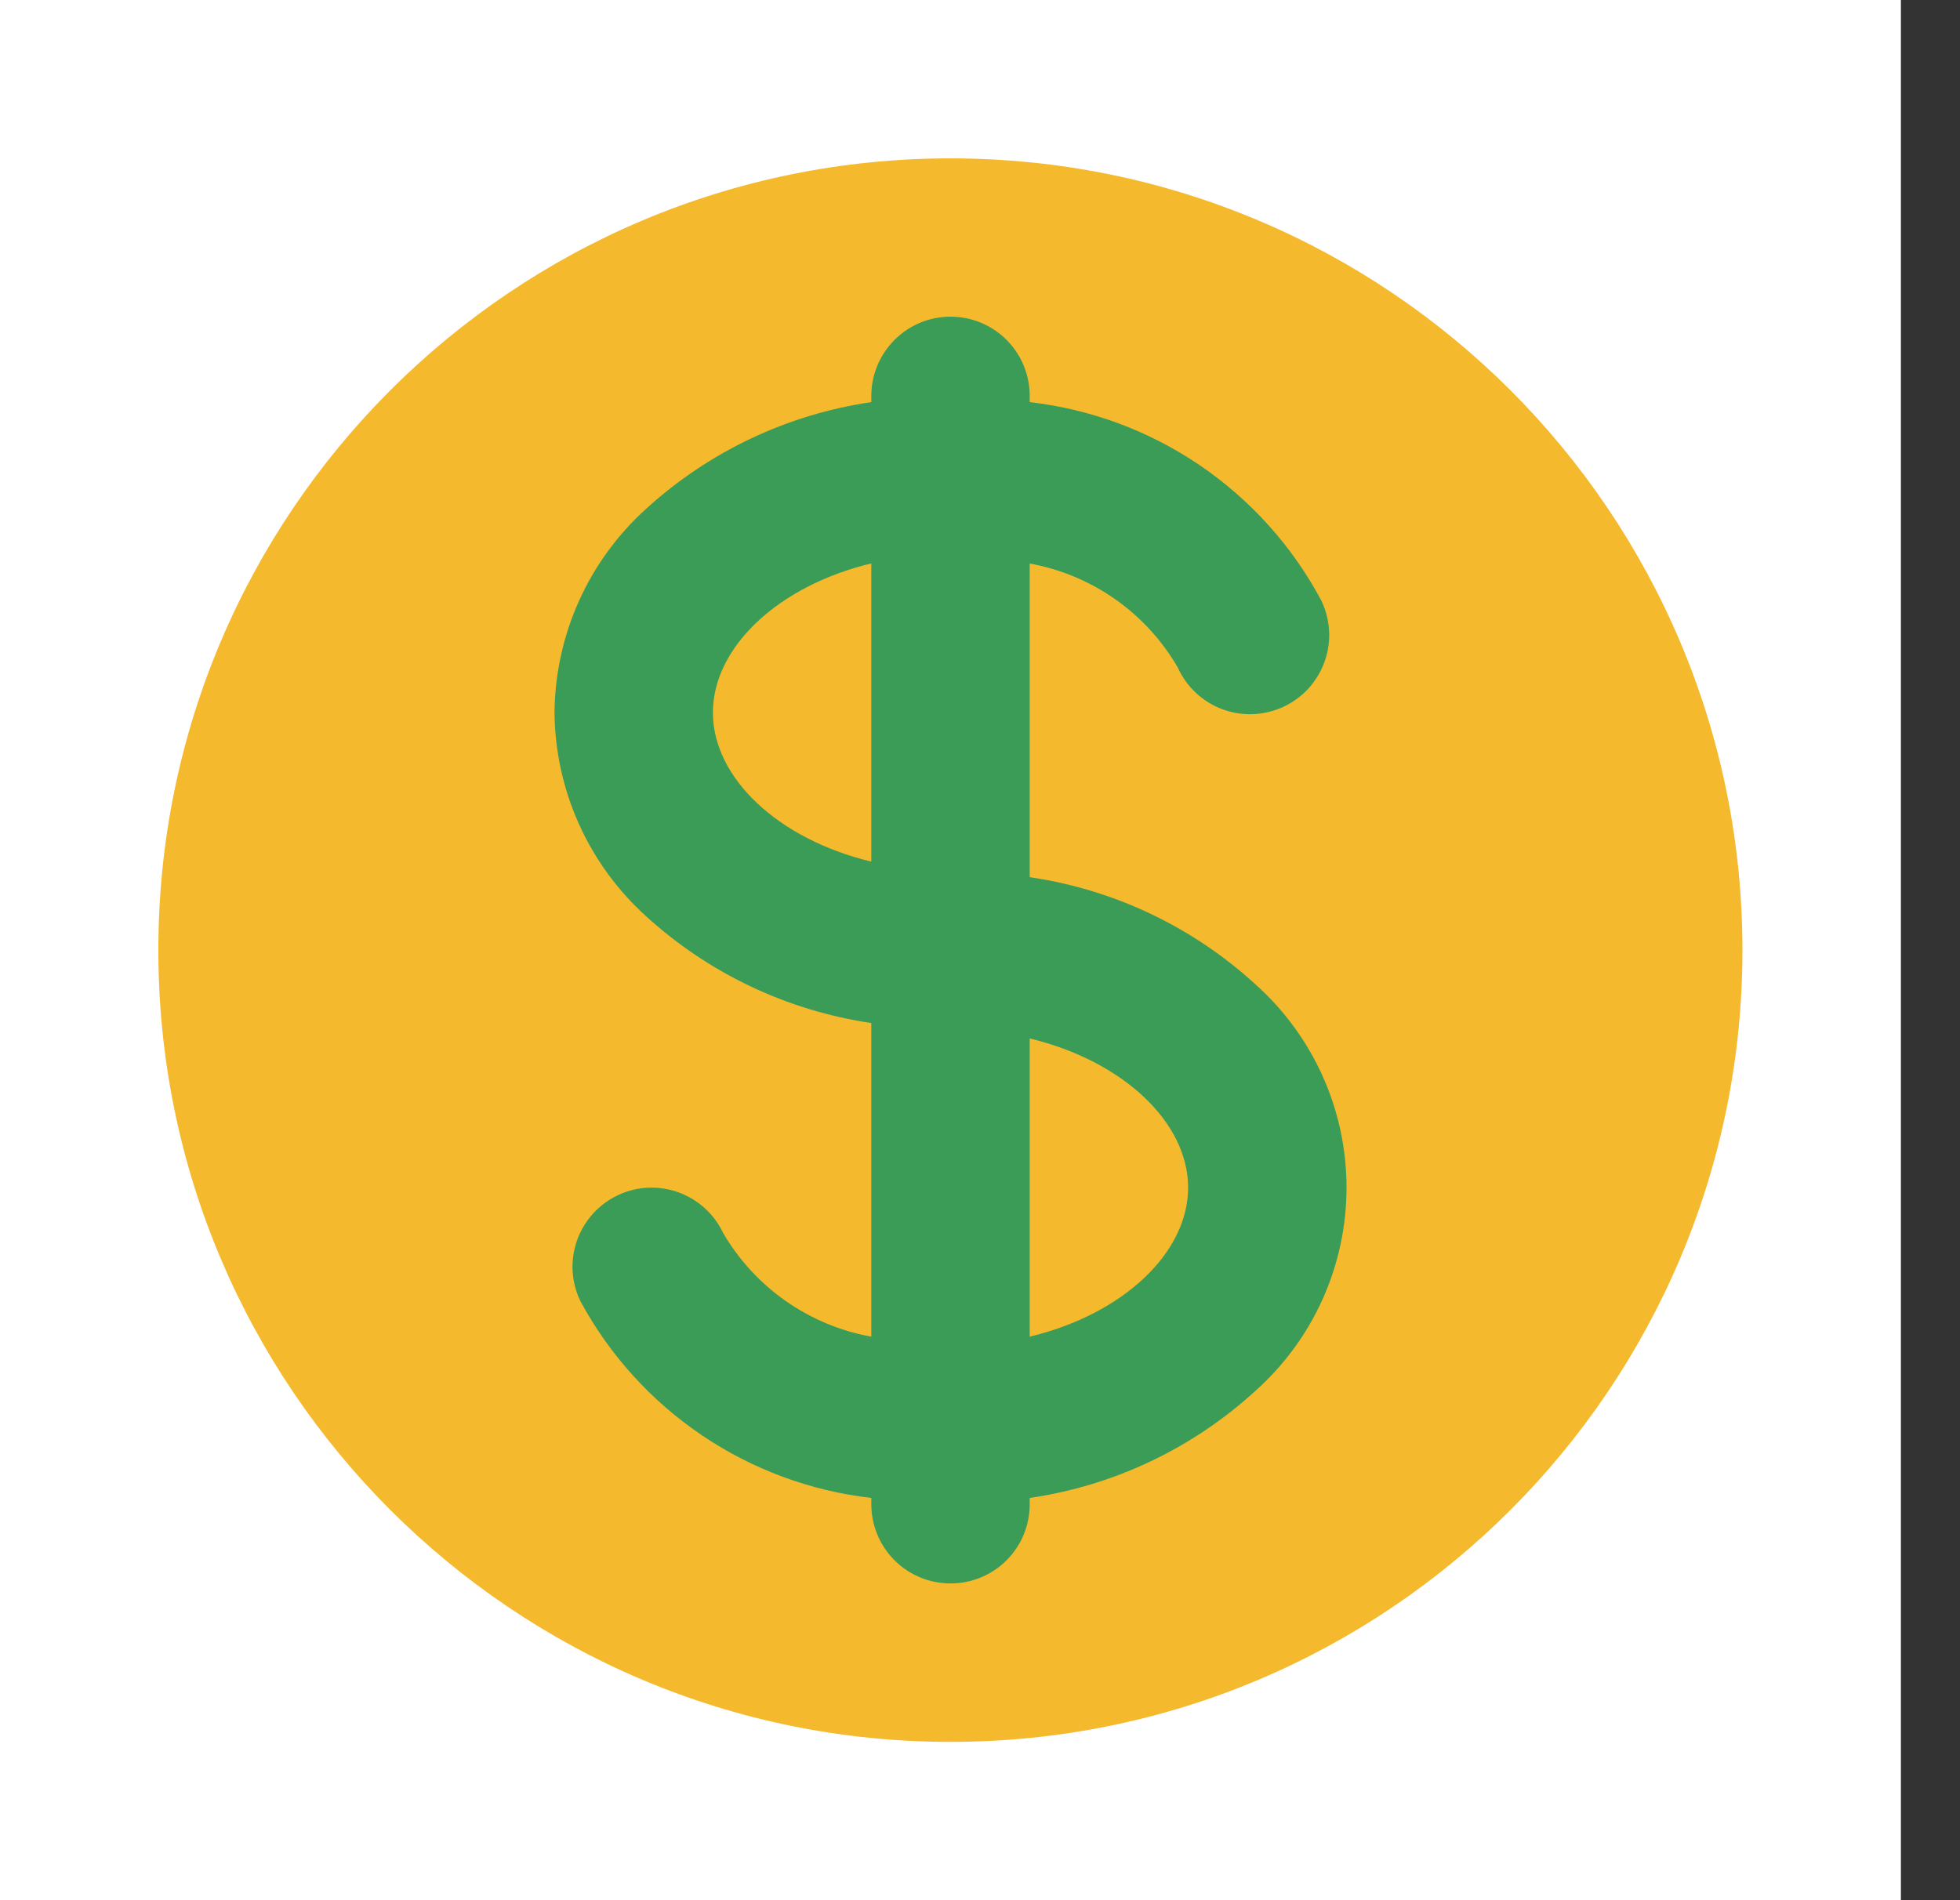
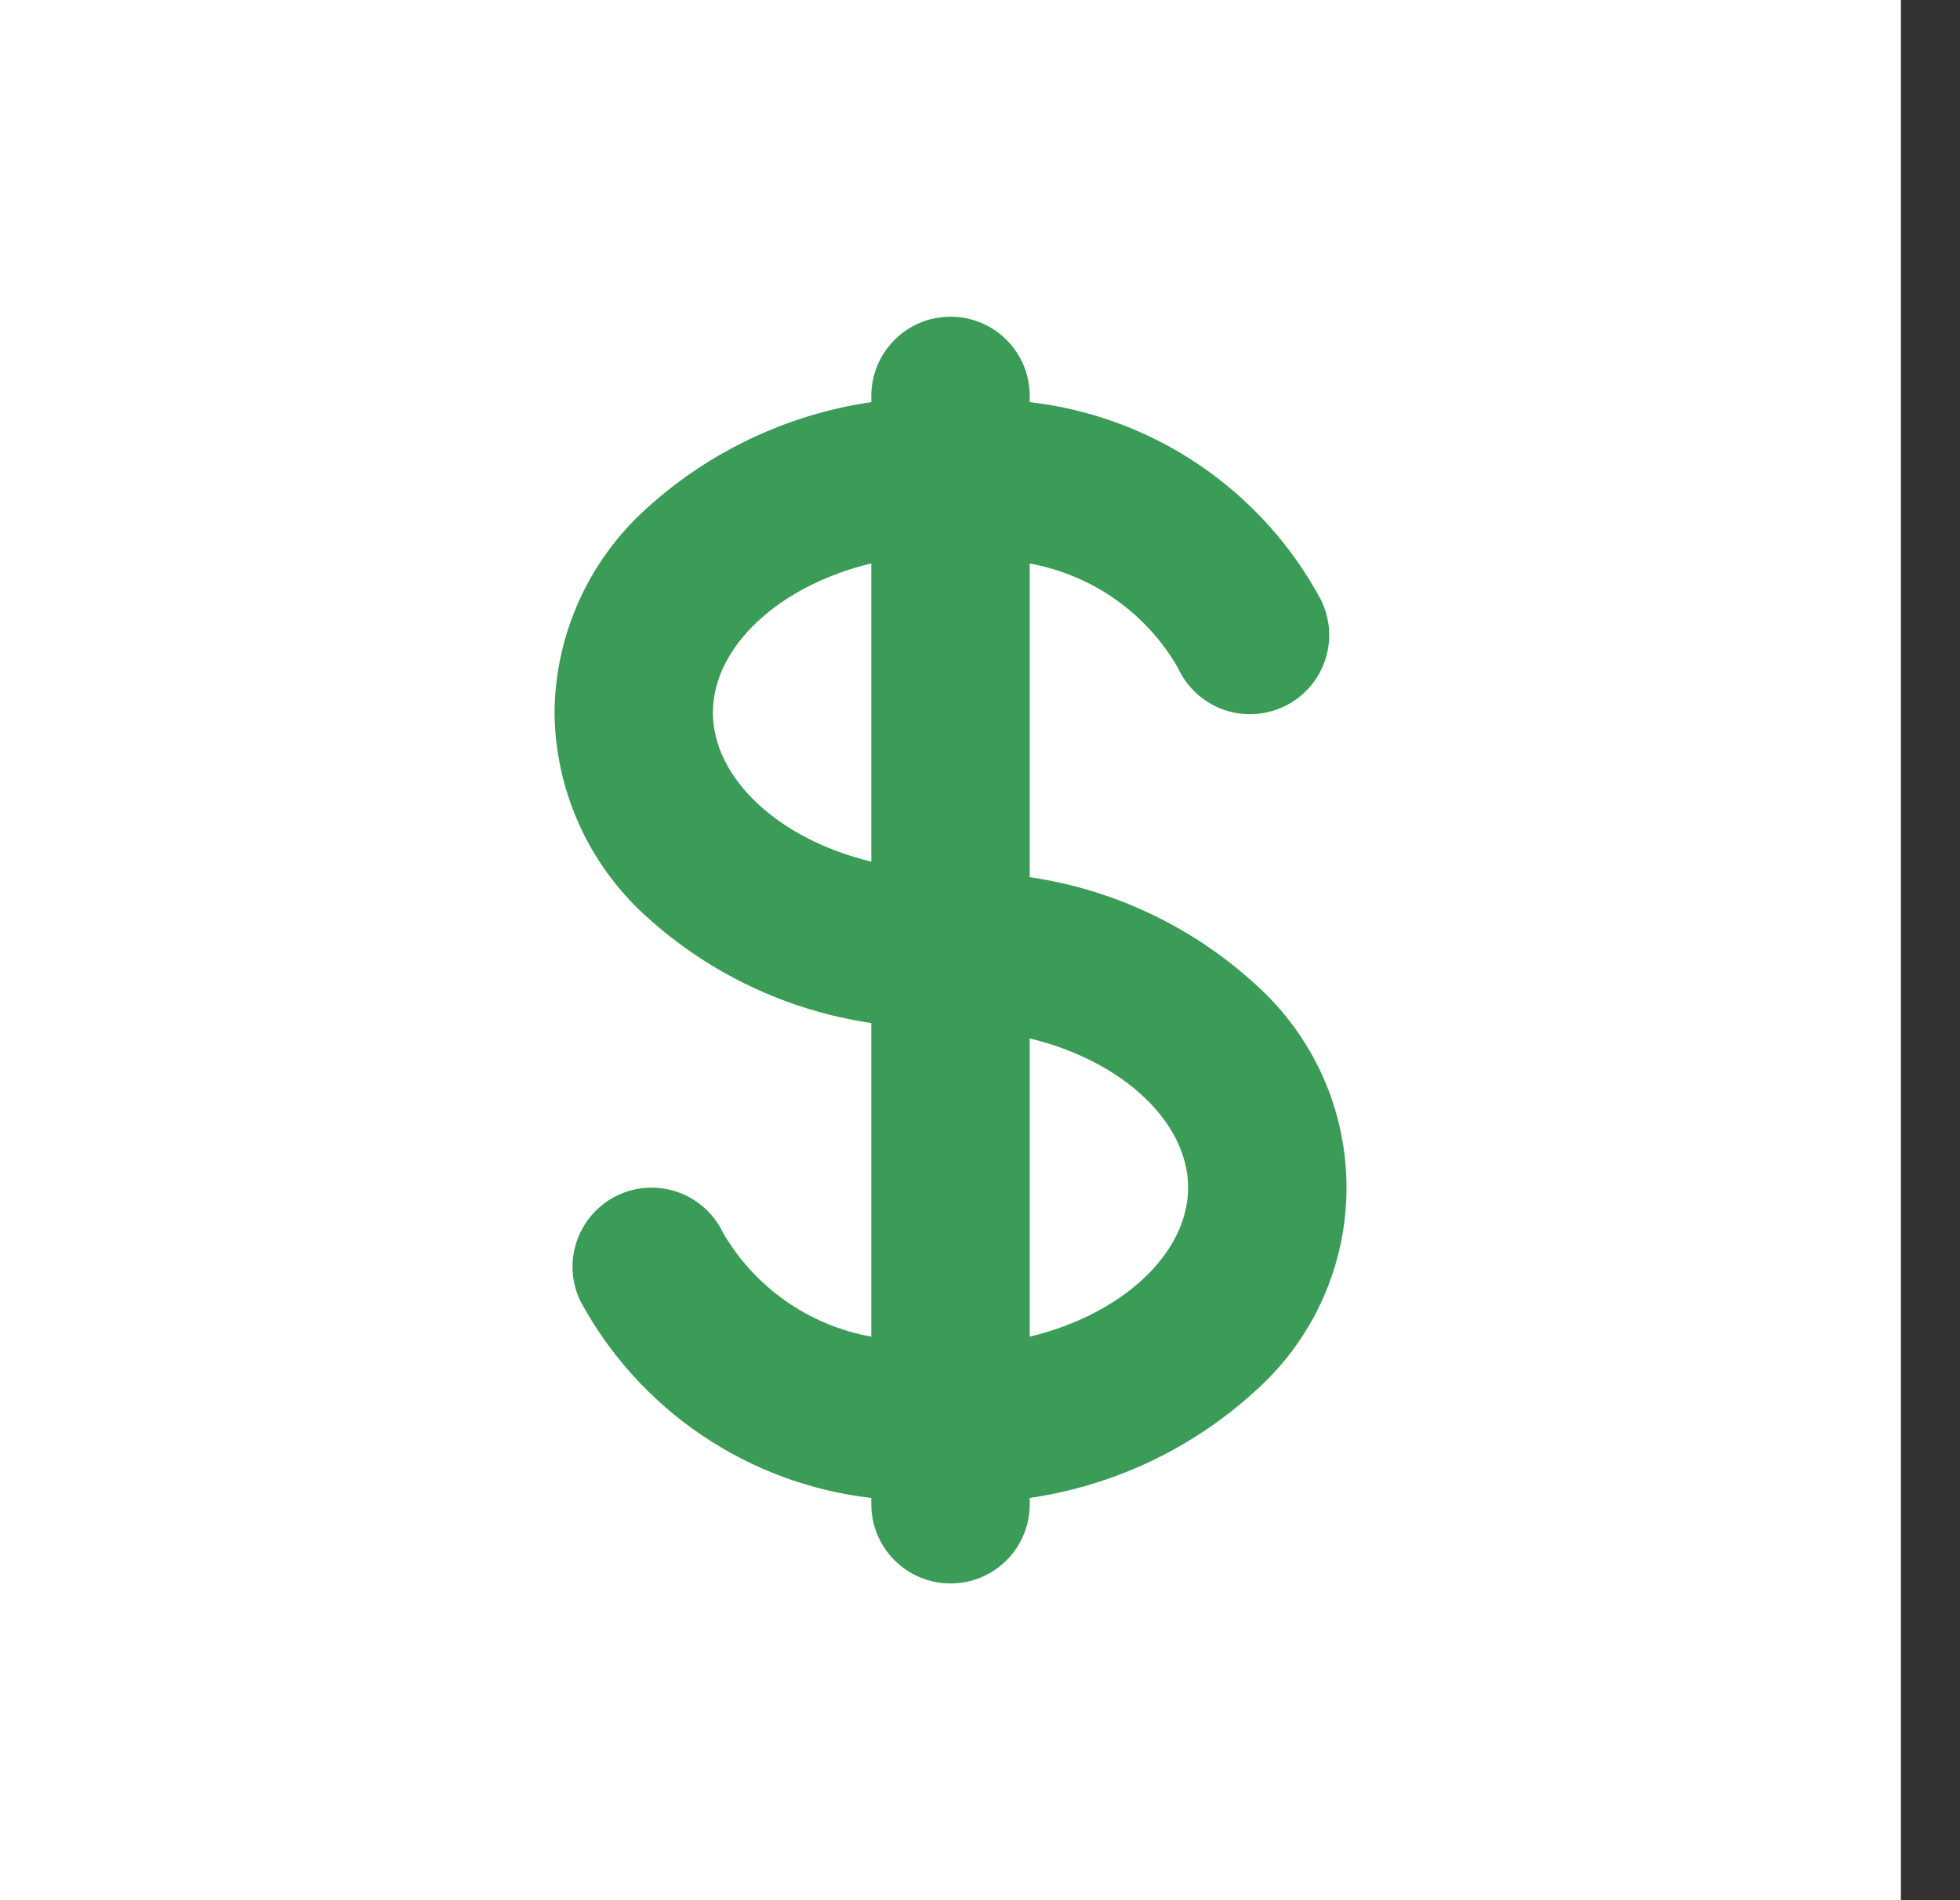
<svg xmlns="http://www.w3.org/2000/svg" width="33" height="32" viewBox="0 0 33 32" fill="none">
  <rect x="0" y="0" width="33" height="32" fill="#333333" stroke="none" />
  <path d="M32.005 0H0V32H32.005V0Z" fill="white" />
-   <path d="M16.002 29.334C23.367 29.334 29.337 23.364 29.337 16C29.337 8.637 23.367 2.667 16.002 2.667C8.637 2.667 2.666 8.637 2.666 16C2.666 23.364 8.637 29.334 16.002 29.334Z" fill="#F5B92E" />
  <path d="M16.004 26.666C15.65 26.666 15.311 26.526 15.061 26.276C14.811 26.026 14.67 25.687 14.67 25.333V25.226C13.647 25.108 12.667 24.746 11.814 24.168C10.961 23.591 10.26 22.816 9.771 21.91C9.673 21.707 9.628 21.482 9.641 21.257C9.654 21.032 9.724 20.813 9.845 20.622C9.965 20.431 10.132 20.274 10.329 20.165C10.527 20.056 10.749 19.999 10.975 20C11.227 20.001 11.473 20.073 11.685 20.208C11.898 20.343 12.068 20.536 12.175 20.764C12.44 21.218 12.8 21.609 13.231 21.911C13.662 22.212 14.153 22.417 14.67 22.51V17.228C13.255 17.02 11.934 16.393 10.877 15.429C10.397 14.995 10.012 14.466 9.747 13.876C9.482 13.286 9.342 12.647 9.336 12C9.342 11.353 9.482 10.714 9.747 10.123C10.012 9.533 10.397 9.004 10.877 8.57C11.934 7.606 13.255 6.979 14.67 6.772V6.666C14.67 6.313 14.811 5.974 15.061 5.724C15.311 5.473 15.65 5.333 16.004 5.333C16.357 5.333 16.697 5.473 16.947 5.724C17.197 5.974 17.337 6.313 17.337 6.666V6.772C18.363 6.89 19.346 7.254 20.2 7.835C21.054 8.416 21.755 9.194 22.242 10.105C22.32 10.264 22.366 10.437 22.377 10.614C22.388 10.791 22.363 10.968 22.304 11.135C22.246 11.302 22.154 11.456 22.036 11.588C21.917 11.719 21.773 11.826 21.613 11.901C21.452 11.976 21.278 12.019 21.101 12.026C20.924 12.034 20.747 12.006 20.581 11.944C20.415 11.882 20.263 11.788 20.134 11.667C20.005 11.546 19.901 11.4 19.828 11.238C19.565 10.784 19.205 10.392 18.775 10.09C18.345 9.788 17.854 9.584 17.337 9.49V14.772C18.753 14.979 20.074 15.606 21.13 16.57C21.614 17.001 22.002 17.529 22.268 18.12C22.534 18.711 22.671 19.352 22.671 20C22.671 20.648 22.534 21.288 22.268 21.88C22.002 22.471 21.614 22.999 21.13 23.429C20.074 24.393 18.753 25.02 17.337 25.226V25.333C17.337 25.687 17.197 26.026 16.947 26.276C16.697 26.526 16.357 26.666 16.004 26.666ZM17.337 17.488V22.51C18.907 22.133 20.004 21.1 20.004 20C20.004 18.9 18.908 17.866 17.337 17.488ZM14.67 9.488C13.099 9.866 12.003 10.901 12.003 12C12.003 13.098 13.099 14.133 14.67 14.51V9.489V9.488Z" fill="#3A9C56" />
</svg>